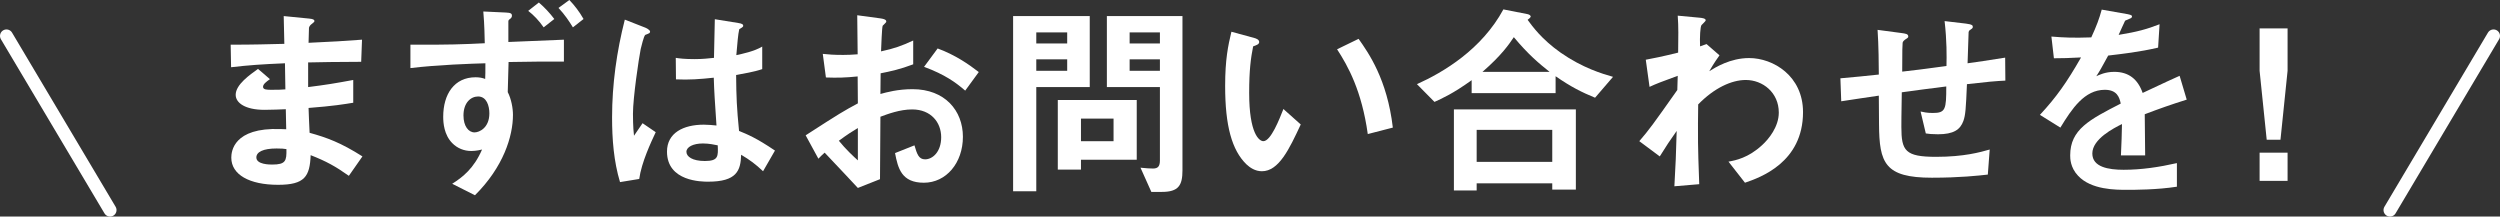
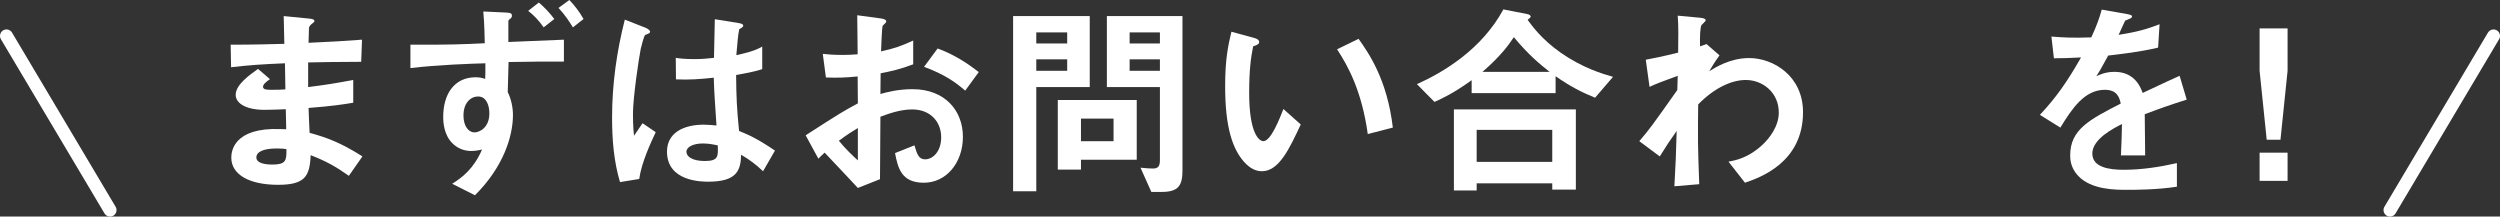
<svg xmlns="http://www.w3.org/2000/svg" id="_レイヤー_2" data-name="レイヤー_2" viewBox="0 0 598.58 51.85">
  <rect x="0" y="0" width="598.58" height="51.85" fill="#333333" stroke="none" />
  <defs>
    <style>
      .cls-1, .cls-2 {
        fill: #fff;
      }

      .cls-2 {
        stroke: #fff;
        stroke-linecap: round;
        stroke-linejoin: round;
        stroke-width: 3.1px;
      }
    </style>
  </defs>
  <g id="_イラスト" data-name="イラスト">
    <g>
      <g>
        <path class="cls-1" d="M83.53,42.1c-3.25-2.3-5.45-3.5-9.15-4.95-.2,5.1-1.4,7.1-7.8,7.1-6.9,0-11.2-2.45-11.2-6.5,0-1.45.5-7.25,11.75-6.85l1.4.05-.1-4.8c-.9.05-3.65.15-5.1.15-4.6,0-6.9-1.65-6.9-3.6,0-2.45,3.4-4.8,5.35-6.2l2.85,2.45c-.9.65-1.65,1.2-1.65,1.85,0,.7,1.05.7,1.9.7,1.65,0,2.3,0,3.45-.1l-.1-6.25c-5.75.25-8.6.45-12.9.95l-.1-5.4c5.7,0,8.4-.1,12.85-.2l-.15-6.65,6.1.6c.95.1,1.25.25,1.25.6,0,.2-.1.25-.65.7-.2.15-.55.45-.65.9,0,.05-.05,1-.1,3.6,6.4-.3,8.1-.4,12.8-.75l-.2,5.3c-5.55,0-10.2.1-12.7.15v5.9c4.35-.55,6.2-.85,10.8-1.7v5.45c-2.15.35-4.8.8-10.7,1.25.1,2.5.1,3,.25,5.95,4.15,1.15,7.45,2.35,12.65,5.65l-3.25,4.65ZM66.23,35.55c-3.25,0-4.85.85-4.85,2.15,0,1.7,3.2,1.7,3.8,1.7,3.25,0,3.45-.9,3.4-3.7-.55-.1-1.2-.15-2.35-.15Z" />
        <path class="cls-1" d="M135.02,14.75c-4.2-.05-6.35,0-13.25.1l-.2,7.2c.85,1.65,1.25,3.85,1.25,5.45,0,5.15-2.3,12.5-9.1,19.25l-5.45-2.75c2.55-1.6,5.2-3.7,7.15-8.2-1.35.35-2.4.35-2.6.35-1.7,0-3.35-.65-4.55-1.9-1.95-2-2.15-4.8-2.15-6.3,0-5.4,2.65-9.45,7.75-9.45.95,0,1.65.15,2.3.4.05-1.1.05-1.6.05-3.75-3.35.1-11.3.35-17.95,1.15v-5.6c8.6.05,13.1-.1,17.8-.35-.05-1.55-.05-4.15-.35-7.6l5.4.25c1.2.05,1.45.25,1.45.75,0,.25-.05.45-.4.75-.3.2-.45.35-.45.6v4.95c1.45-.05,2.65-.1,13.3-.55v5.25ZM114.47,23.1c-1.75,0-3.5,1.5-3.5,4.55,0,2.55,1.2,4.05,2.65,4.05,1.15,0,3.55-1.1,3.55-4.55,0-1.8-.65-4.05-2.7-4.05ZM130.17,6.55c-1.15-1.65-2.4-2.95-3.7-3.95l2.55-2c1.35,1.15,2.65,2.55,3.7,3.95l-2.55,2ZM137.17,6.55c-.85-1.4-1.95-3.05-3.45-4.65l2.6-1.9c1.15,1.2,2.35,2.7,3.4,4.55l-2.55,2Z" />
        <path class="cls-1" d="M153.05,42.85l-4.6.75c-1.5-5-1.9-10.25-1.9-15.5,0-7.9,1.1-15.75,3.05-23.4l4.85,1.9c.15.05,1.2.5,1.2,1,0,.1-.05.25-.2.35-.15.1-.8.35-.95.4-.35.25-.95,2.8-1.1,3.4-.45,2.25-1.85,11.65-1.85,15.5,0,.55,0,3.2.25,5.25l2.05-3,3.15,2.15c-1.1,2.35-3.4,7.2-3.95,11.2ZM182.7,41c-1.8-1.7-3.15-2.7-5.25-3.95-.1,3.85-1.1,6.45-7.9,6.45-1.45,0-9.85,0-9.85-7.2,0-4.5,3.95-6.45,8.8-6.45,1,0,2.05.1,3.05.2-.4-5.95-.55-8.05-.65-11.45-3.25.35-5.95.55-9.05.4l-.05-5.15c.9.15,2.15.3,4.5.3,1.9,0,3.25-.15,4.65-.3.1-3.75.1-4.3.2-9.25l5.6.9c1.05.15,1.2.4,1.2.7,0,.25-.45.5-.95.8-.3,1.25-.45,3.45-.7,6.2,1.4-.3,4.3-.9,6.2-2.05v5.4c-2.05.7-4.65,1.1-6.25,1.4.05,5.4.15,7.8.7,13.4,1.95.8,4.1,1.65,8.6,4.7l-2.85,4.95ZM168.3,34.35c-2.35,0-3.95.85-3.95,2s1.45,2.2,4.4,2.2c3.3,0,3.2-1.15,3.1-3.75-.75-.15-2.05-.45-3.55-.45Z" />
        <path class="cls-1" d="M192.9,32.4c8.2-5.3,9.15-5.85,12.5-7.65l-.05-6.45c-3,.3-4.8.35-7.6.25l-.75-5.65c1.4.15,2.6.25,4.9.25,1.25,0,2-.05,3.45-.15-.05-5.65-.05-6.1-.1-9.35l5.55.75c1.4.2,1.4.55,1.4.8,0,.2-.75.8-.85.95-.2.3-.35,5.2-.4,6.15,3.2-.7,4.9-1.3,7.7-2.6v5.7c-3.15,1.2-5.5,1.7-7.8,2.15l-.05,4.95c1.45-.4,4.15-1.15,7.7-1.15,7.75,0,12.05,5.15,12.05,11.4s-4,11-9.35,11-6.2-3.45-6.9-7.1l4.65-1.85c.6,2.05,1,3.35,2.55,3.35,1.8,0,3.85-1.8,3.85-5.3s-2.4-6.65-6.95-6.65c-2.95,0-5.85,1.1-7.6,1.75-.05,7.95-.05,8.85-.1,14.95l-5.3,2.1c-2.15-2.3-3.4-3.65-7.95-8.45-.7.65-.8.7-1.5,1.45l-3.05-5.6ZM205.4,30.65c-1.4.85-2.45,1.5-4.55,3.05,1.6,2,3.65,3.9,4.55,4.7v-7.75ZM231.1,21.7c-2.25-1.95-4.85-3.85-9.85-5.7l3.25-4.4c4.1,1.5,7.4,3.75,9.85,5.65l-3.25,4.45Z" />
        <path class="cls-1" d="M248.12,20.85v24.95h-5.55V3.85h18.35v17h-12.8ZM255.52,7.75h-7.4v2.65h7.4v-2.65ZM255.52,14.2h-7.4v2.75h7.4v-2.75ZM258.82,38.25v2.35h-5.55v-16.65h18.9v14.3h-13.35ZM266.62,28.4h-7.8v5.4h7.8v-5.4ZM278.17,45.95h-2.5l-2.6-5.8c1.5.15,2.2.2,3,.2,1.15,0,1.65-.5,1.65-1.95v-17.55h-12.7V3.85h18.1v36.95c0,3.6-.95,5.15-4.95,5.15ZM277.72,7.75h-7.25v2.65h7.25v-2.65ZM277.72,14.2h-7.25v2.75h7.25v-2.75Z" />
        <path class="cls-1" d="M302.14,41c-1.6,0-2.85-.85-3.7-1.65-3.5-3.4-5.1-9.25-5.1-18.75,0-6.4.7-9.65,1.5-13l5.5,1.5c.35.1,1.15.35,1.15.95,0,.55-.6.75-1.45,1.05-.55,2.75-.95,5.65-.95,11.15,0,9.75,2.4,11.55,3.4,11.55,1.8,0,3.85-5.3,4.8-7.7l4.15,3.7c-2.75,5.9-5.25,11.2-9.3,11.2ZM327.49,32.1c-1.45-10.4-4.75-16.3-7.35-20.3l5.15-2.5c2.4,3.4,6.85,9.7,8.2,21.25l-6,1.55Z" />
        <path class="cls-1" d="M381.91,23.4c-3.15-1.3-5.7-2.55-9.45-5.15v4.05h-20.1v-3.1c-4.5,3.25-7.15,4.4-8.9,5.2l-4.2-4.25c6.35-2.85,15.5-8.3,20.7-17.9l5.85,1.15c.45.1.7.4.7.55,0,.2-.45.6-.75.8,1.15,1.55,3.3,4.6,7.9,7.85,5.3,3.7,10.1,5.1,12.55,5.8l-4.3,5ZM371.66,45.4v-1.5h-18.1v1.7h-5.45v-19.4h29.2v19.2h-5.65ZM371.66,31.1h-18.1v7.65h18.1v-7.65ZM362.46,8.9c-1.15,1.7-2.9,4.3-7.5,8.3h16.05c-2.5-2-5.05-4.1-8.55-8.3Z" />
        <path class="cls-1" d="M417.8,43.75l-3.95-5.05c1.7-.3,4.75-.9,8.05-3.95,1.6-1.45,4-4.4,4-7.8,0-4.8-3.85-7.8-7.9-7.8-3.4,0-7.55,1.9-11.4,5.85l-.05,4.55c-.05,6.75.2,11,.3,14.55l-5.95.5c.3-5.5.4-7.45.55-13.25-1.6,2.25-2.5,3.6-4.05,6.1l-4.9-3.65c2.4-2.8,3.1-3.75,9.1-12.25l.1-3.4c-3.95,1.45-5.15,1.9-6.75,2.65l-.9-6.5c1.9-.35,3.9-.75,7.75-1.7.05-3.6.1-6.25-.1-8.85l5.35.5c.45.05,1.35.15,1.35.6,0,.25-.85.95-1,1.15-.3.3-.45,2.95-.35,5.1l1.55-.55,3.1,2.7c-1.4,1.95-2,3.05-2.45,3.8,1.45-.9,5-3.15,9.55-3.15,5.8,0,12.9,4.3,12.9,12.95,0,12.05-10.25,15.65-13.9,16.9Z" />
-         <path class="cls-1" d="M470.95,20.15c-.25,5.9-.35,7.4-.85,8.8-.75,2.1-2.35,3.2-6.1,3.2-1.3,0-2.4-.1-2.9-.2l-1.25-5.25c.75.15,1.45.35,2.95.35,3.05,0,3.2-.9,3.2-6.35-5.3.65-6.15.8-10.65,1.4-.1,5-.1,8-.1,8.3,0,5.7.9,7.15,8.3,7.15,6.7,0,10.55-1.1,12.85-1.75l-.45,6c-2.2.25-6.7.75-13.4.75-11.25,0-12.6-3.5-12.65-12.8l-.05-6.85c-4,.6-4.5.65-9,1.35l-.2-5.5c3.95-.35,5.45-.5,9.2-.9,0-2.05-.05-7.2-.3-10.7l5.65.75c1.05.15,1.7.2,1.7.85,0,.25-.1.3-.85.8-.45.35-.5.65-.5.75-.05.8-.1,1.1-.1,6.85,3-.35,4.85-.55,10.6-1.35.05-2.35.1-6-.45-10.75l5.1.6c1.65.2,1.65.5,1.65.8,0,.25-.1.35-.55.65-.4.25-.4.4-.45.6l-.25,7.45c2.8-.4,4.4-.6,9-1.35l.05,5.5c-2.2.1-4.5.3-9.2.85Z" />
        <path class="cls-1" d="M513.52,27.35c0,1.95.1,8.15.1,9.85h-5.8c.15-2.85.2-5.3.25-7.5-1.9.95-7.1,3.55-7.1,7.05,0,3.25,3.85,3.9,7.5,3.9,4.3,0,8.55-.65,12.75-1.6v5.65c-4.75.75-10.3.75-11.9.75-2.8,0-8.6,0-11.75-3.35-1.9-2-1.9-4.2-1.9-4.9,0-6.2,4.6-8.55,12.1-12.4-.3-1.5-.9-3.3-3.8-3.3-4.9,0-7.9,4.55-10.65,9.05l-4.9-3.05c3.95-4.25,6.45-7.8,9.85-13.75-2.85.15-4.4.2-6.5.2l-.6-5.2c3,.25,5.2.35,9.55.2,1.25-2.7,1.9-4.45,2.5-6.65l6.25,1.1c.15.05,1,.15,1,.5,0,.3-.2.45-.5.55-.1.05-1.1.5-1.15.5-.05.05-1.3,2.85-1.55,3.4,4.6-.75,6.85-1.4,9.8-2.55l-.35,5.6c-4.5,1.05-8.6,1.5-11.95,1.9-1.6,2.95-2,3.65-2.85,4.95.65-.3,2.15-1.05,4.3-1.05,3.45,0,5.65,1.75,6.8,5.05,5.85-2.75,6.5-3.05,8.85-4.1l1.7,5.7c-3.95,1.25-6.35,2.1-10.05,3.5Z" />
        <path class="cls-1" d="M547.72,6.8v10.15l-1.7,16.5h-3.3l-1.7-16.5V6.8h6.7ZM547.72,36.55v6.75h-6.7v-6.75h6.7Z" />
      </g>
      <g>
        <line class="cls-2" x1="1.55" y1="8.6" x2="26.35" y2="50.3" />
        <line class="cls-2" x1="597.03" y1="8.6" x2="572.24" y2="50.3" />
      </g>
    </g>
  </g>
</svg>